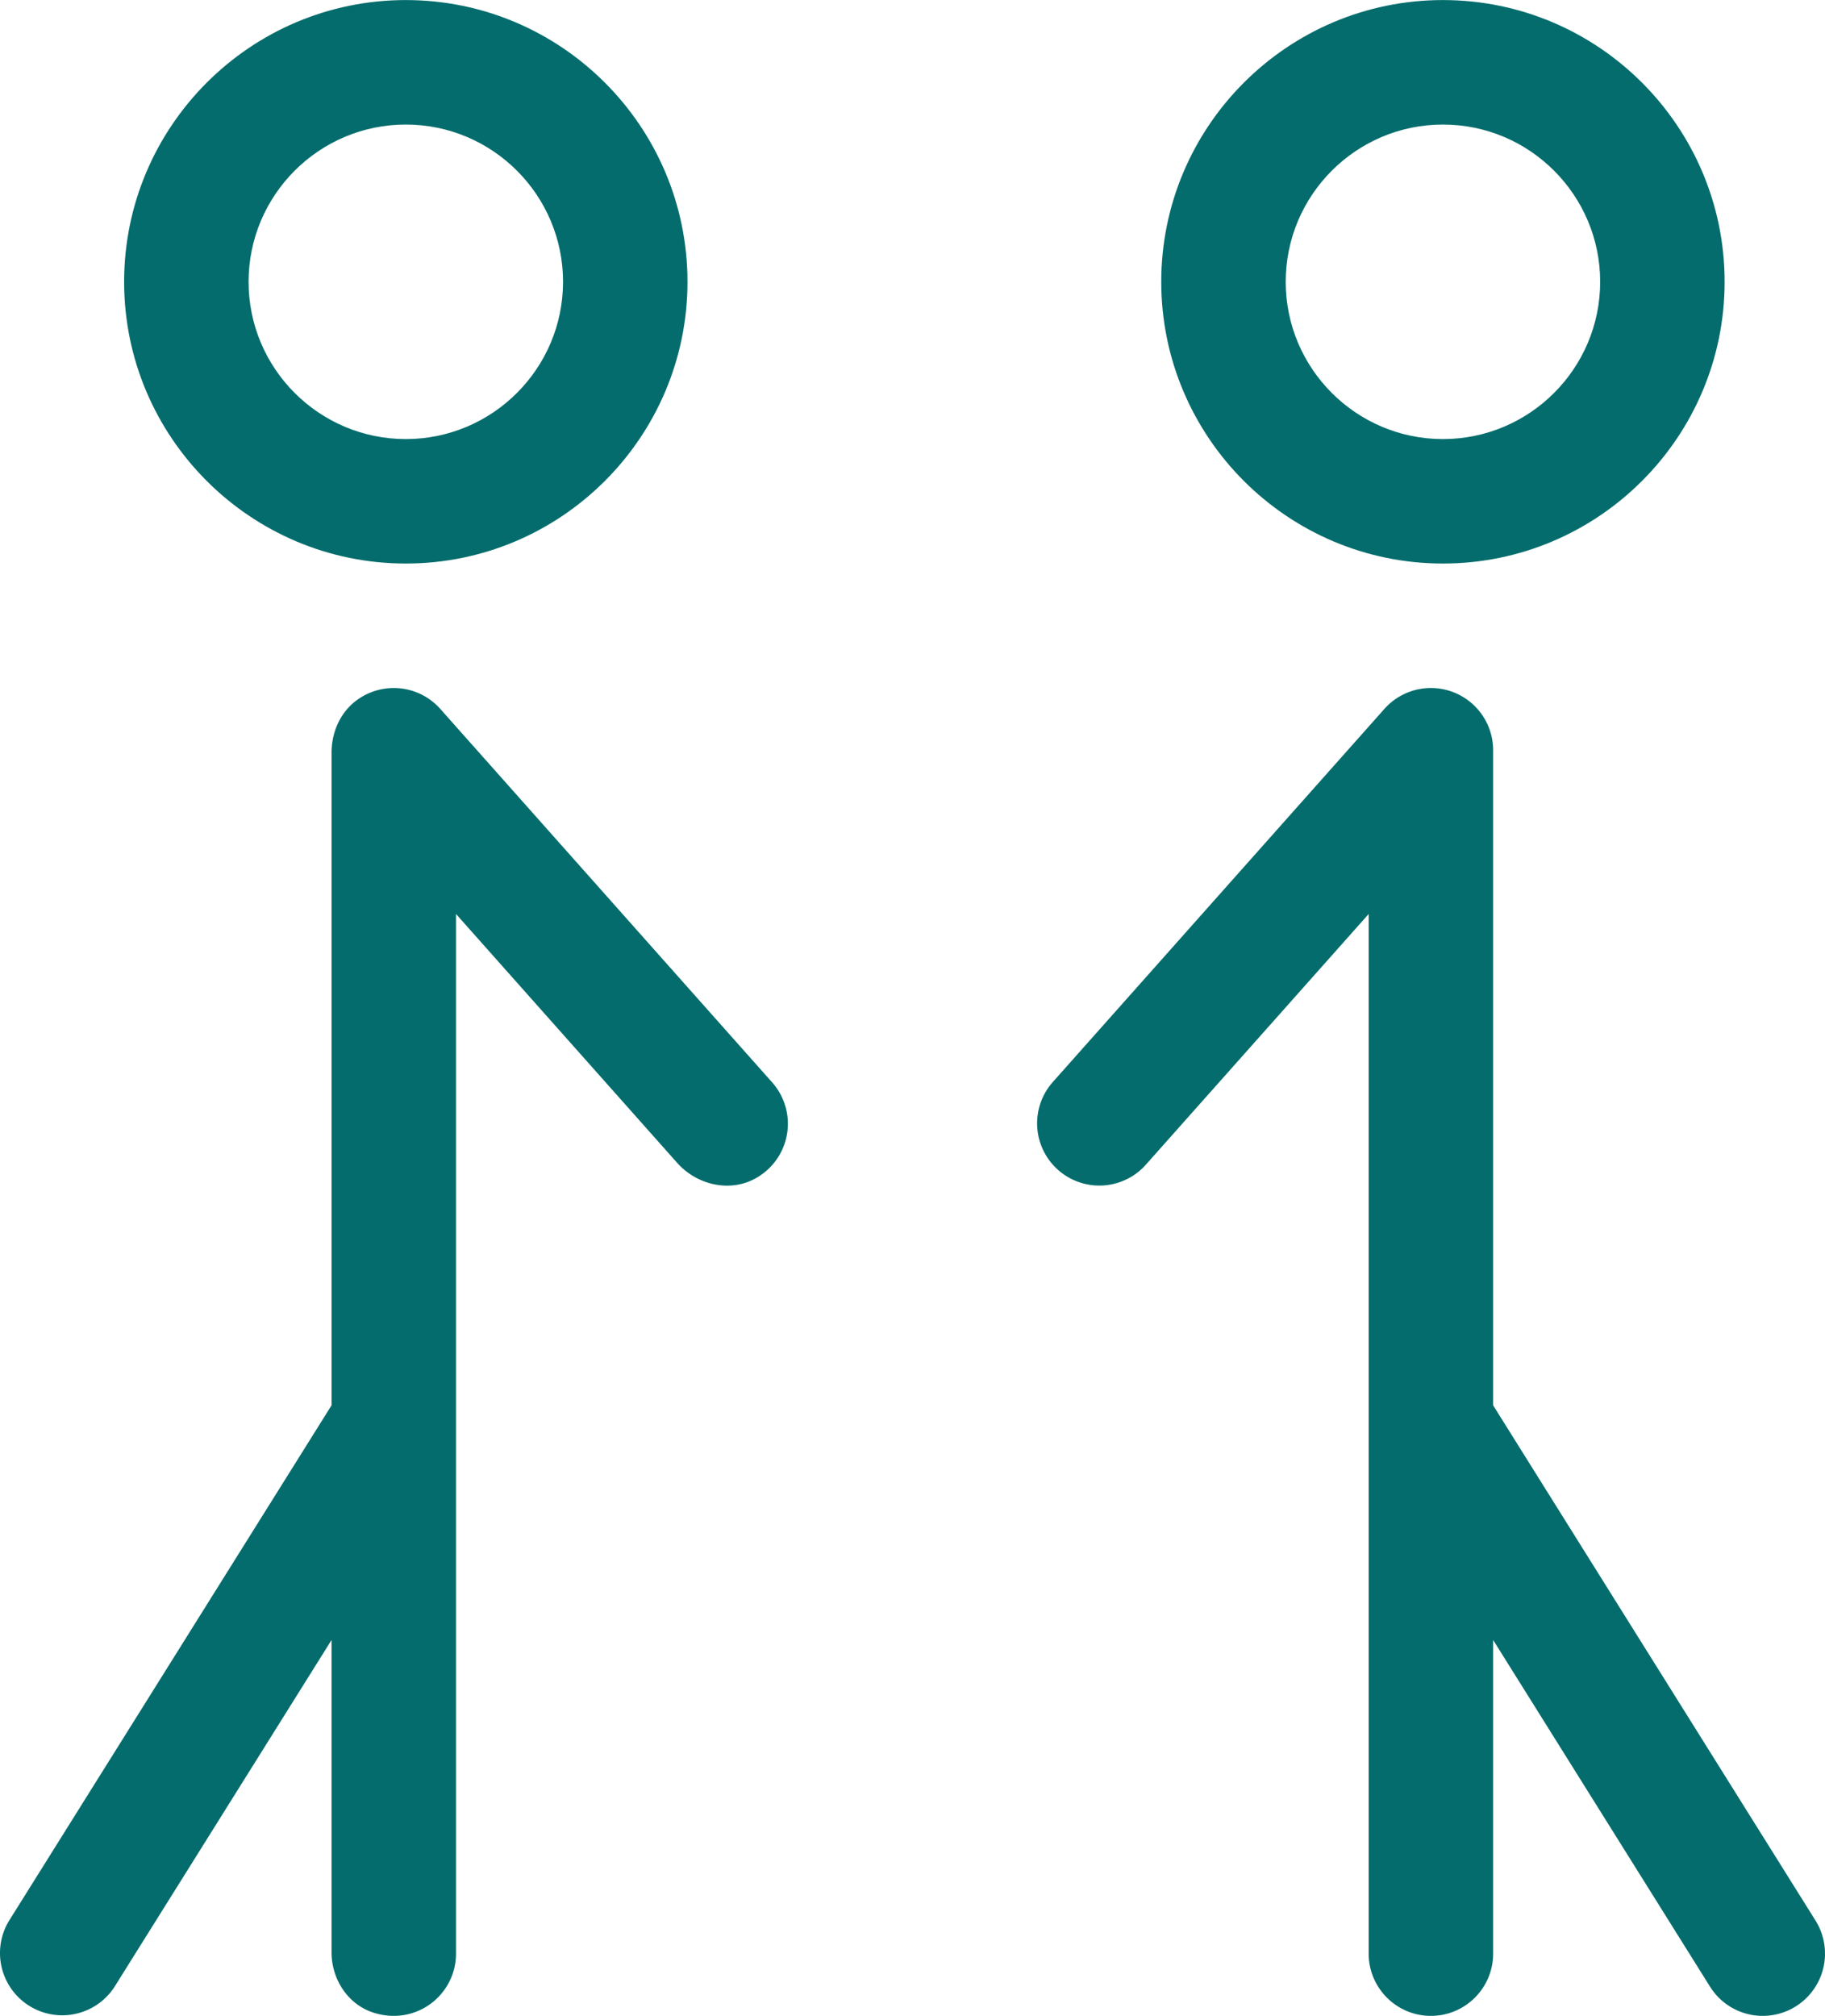
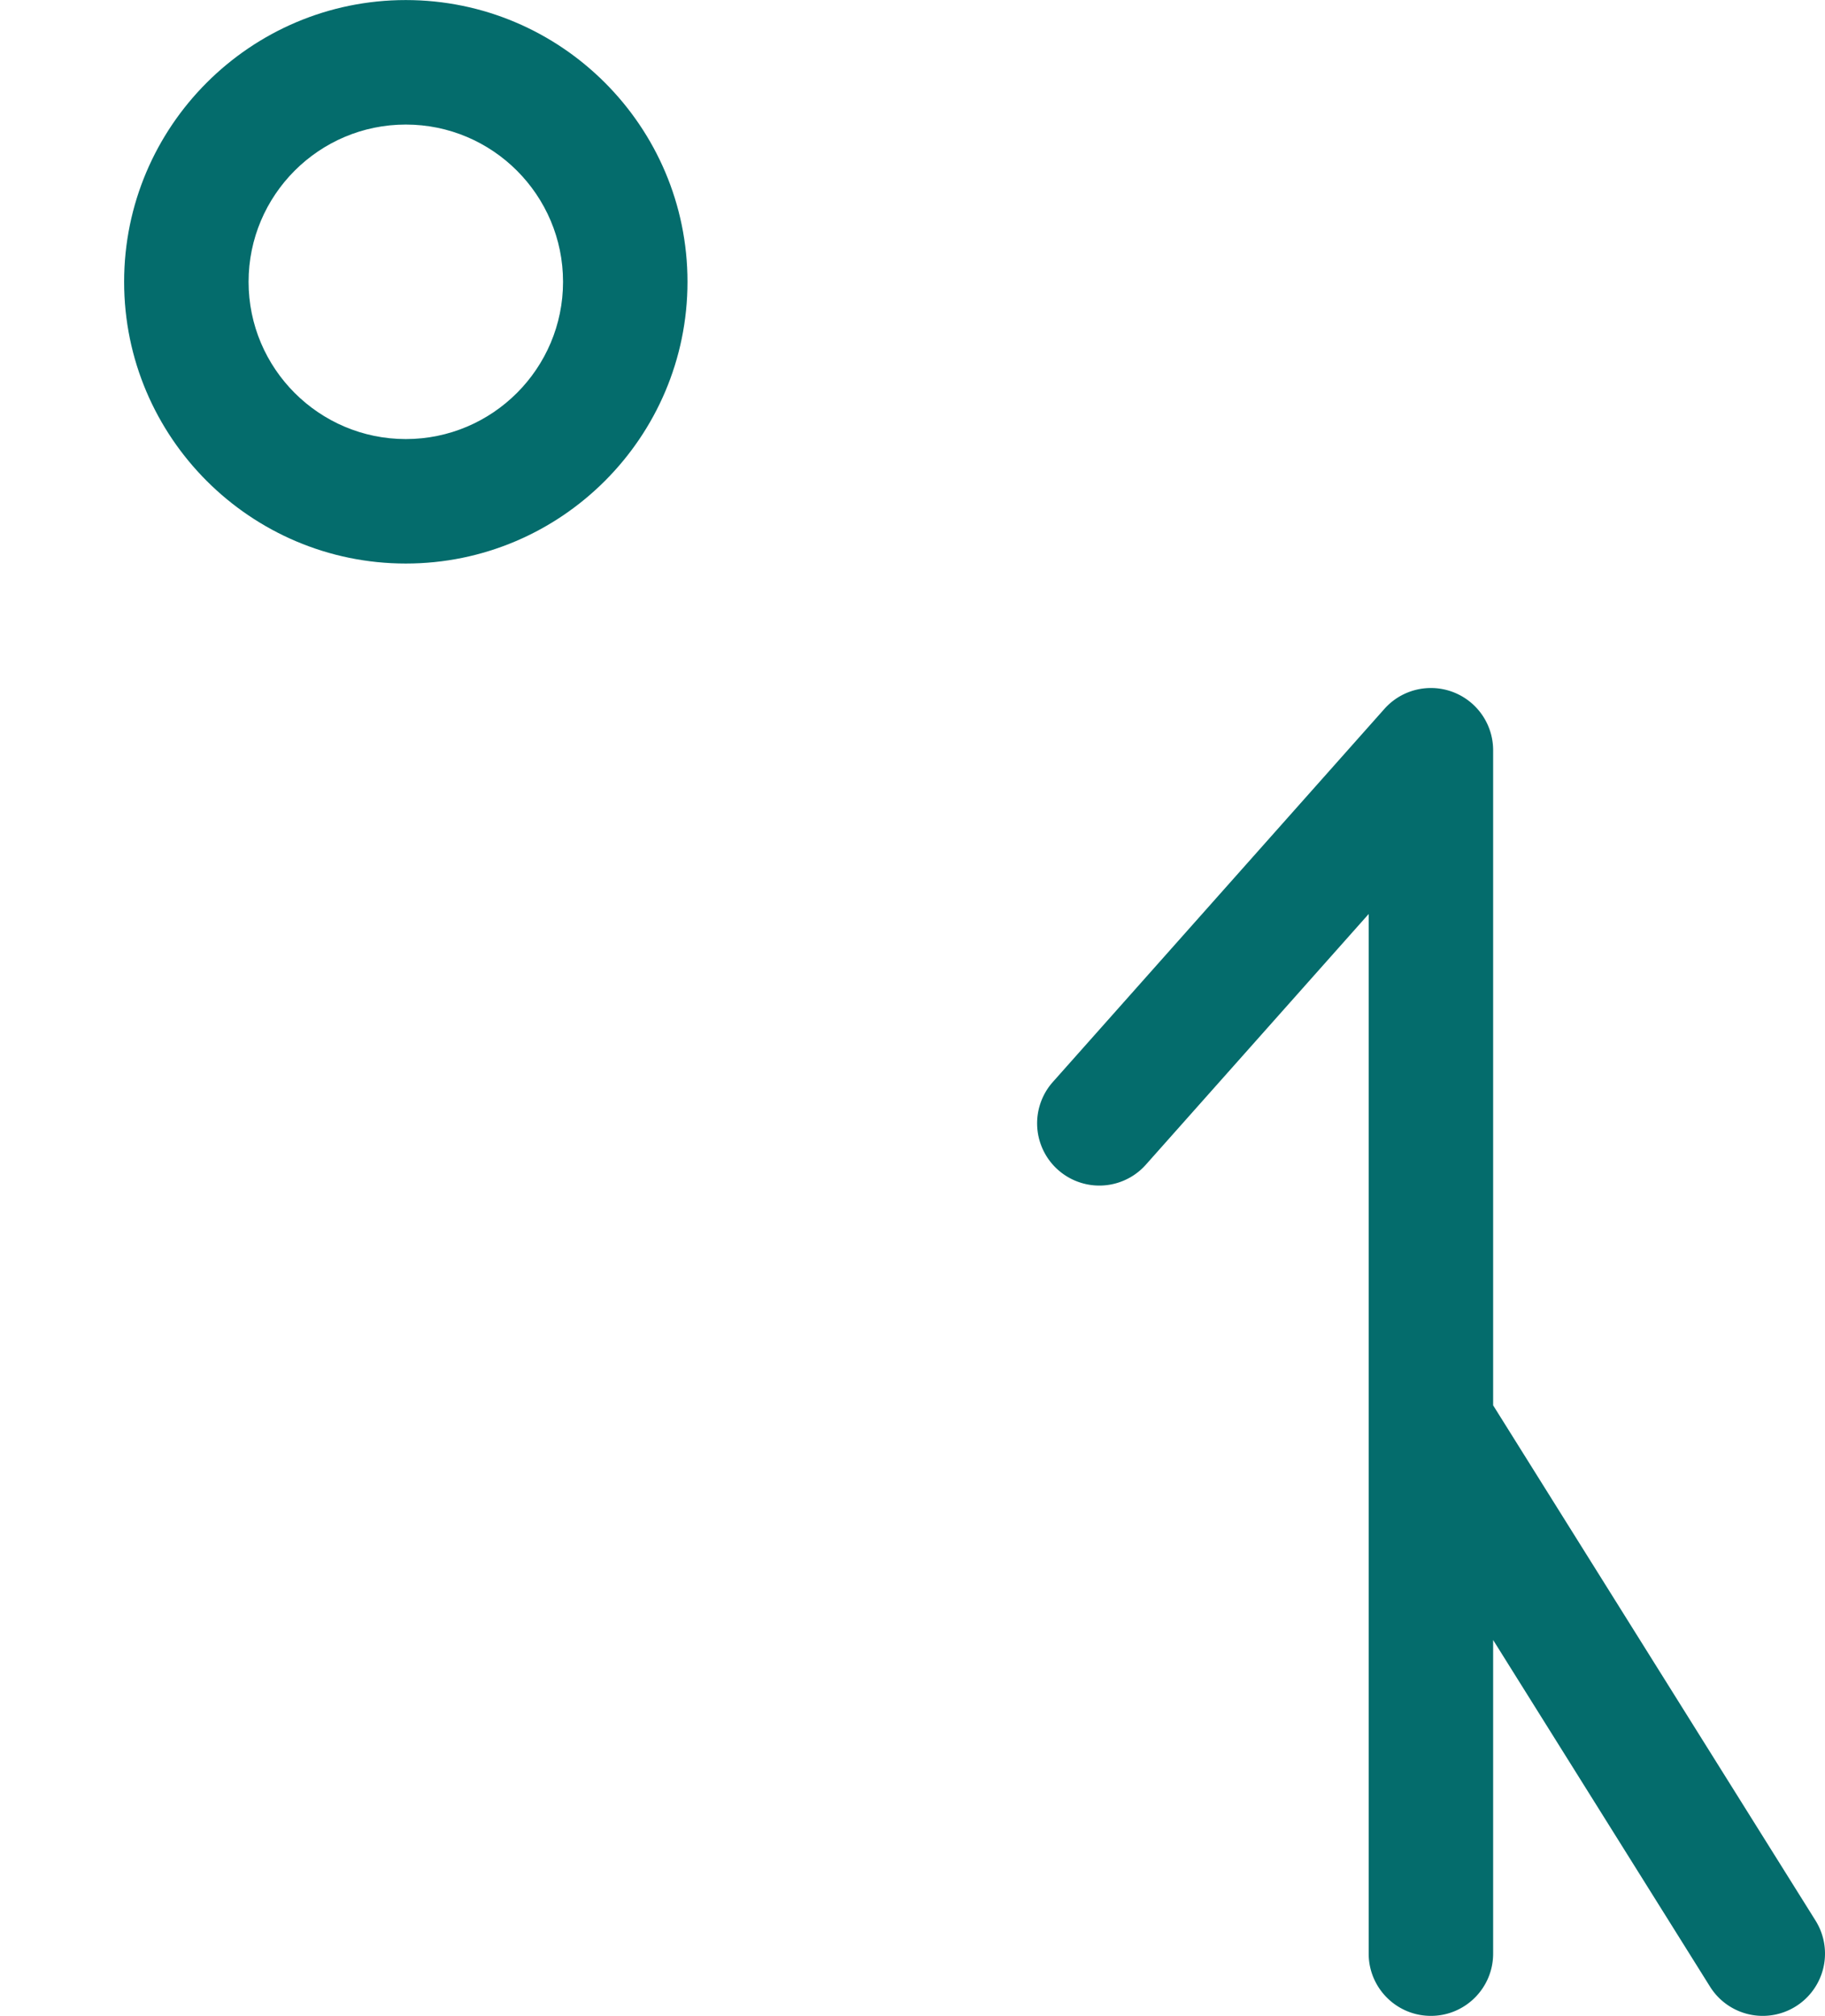
<svg xmlns="http://www.w3.org/2000/svg" preserveAspectRatio="xMidYMid meet" data-bbox="45.02 39.275 109.979 121.45" width="54.33" height="60" viewBox="45.02 39.275 109.979 121.45" data-type="color" role="presentation" aria-hidden="true">
  <defs>
    <style>#comp-lpbcyv0i3 svg [data-color="1"] {fill: #046C6C;}</style>
  </defs>
  <g>
-     <path fill="#046C6C" d="M71.553 81.983a3.75 3.75 0 0 0-5.039-.52c-.99.724-1.514 1.93-1.514 3.157v39.319l-19.429 31.045a3.75 3.75 0 0 0 6.357 3.979L65 138.078v18.819c0 1.626.991 3.152 2.543 3.639 2.582.81 4.957-1.1 4.957-3.561V94.338l13.325 14.991c1.222 1.375 3.28 1.824 4.85.865a3.752 3.752 0 0 0 .877-5.711l-19.999-22.5z" data-color="1" />
    <path fill="#046C6C" d="M69.475 73.224c9.36 0 16.975-7.615 16.975-16.974 0-9.36-7.615-16.975-16.975-16.975S52.5 46.89 52.5 56.251c0 9.359 7.615 16.973 16.975 16.973zm0-26.448c5.225 0 9.475 4.25 9.475 9.475 0 5.223-4.25 9.474-9.475 9.474S60 61.474 60 56.251c0-5.225 4.25-9.475 9.475-9.475z" data-color="1" />
-     <path fill="#046C6C" d="M131.975 73.224c9.36 0 16.975-7.615 16.975-16.974 0-9.36-7.615-16.975-16.975-16.975S115 46.89 115 56.251c0 9.359 7.615 16.973 16.975 16.973zm0-26.448c5.225 0 9.475 4.25 9.475 9.475 0 5.223-4.25 9.474-9.475 9.474s-9.475-4.25-9.475-9.474c0-5.225 4.25-9.475 9.475-9.475z" data-color="1" />
    <path fill="#046C6C" d="M154.429 154.985L135 123.94V84.474a3.75 3.75 0 0 0-6.553-2.492l-20 22.5a3.75 3.75 0 0 0 5.605 4.983L127.5 94.338v62.637c0 2.07 1.68 3.75 3.75 3.75s3.75-1.68 3.75-3.75v-18.897l13.071 20.887a3.743 3.743 0 0 0 3.181 1.76 3.752 3.752 0 0 0 3.177-5.74z" data-color="1" />
  </g>
</svg>